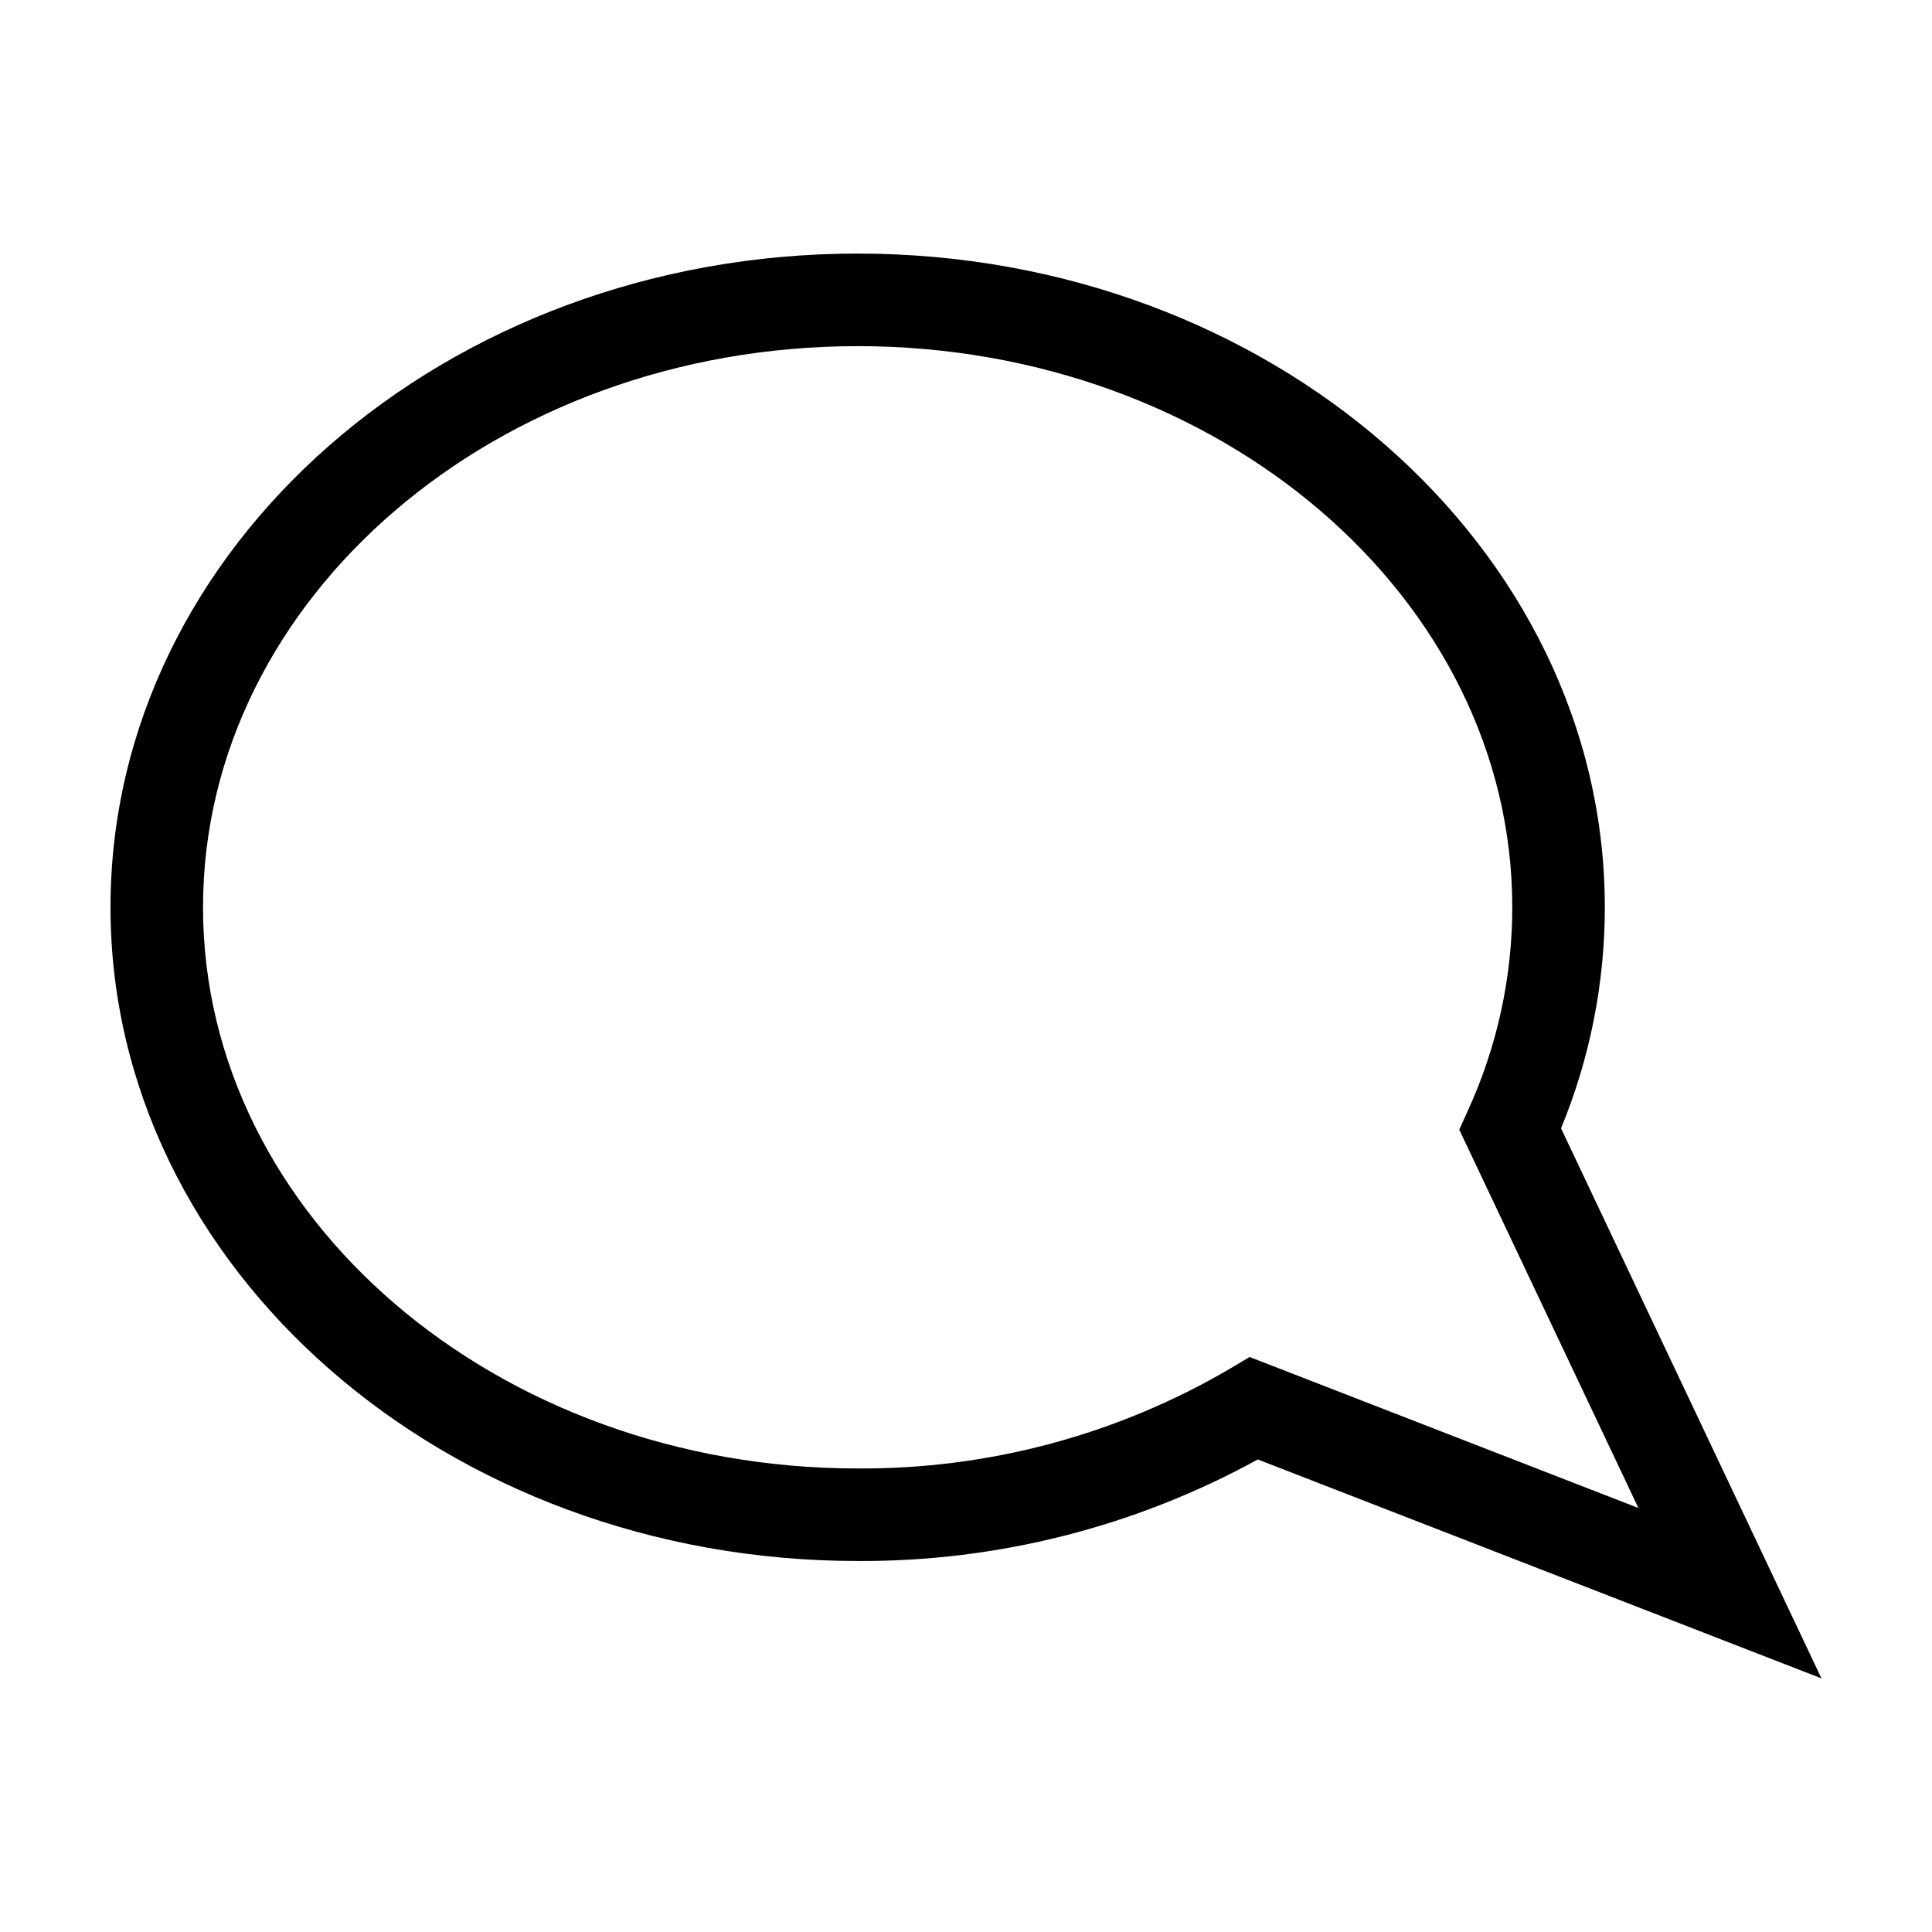
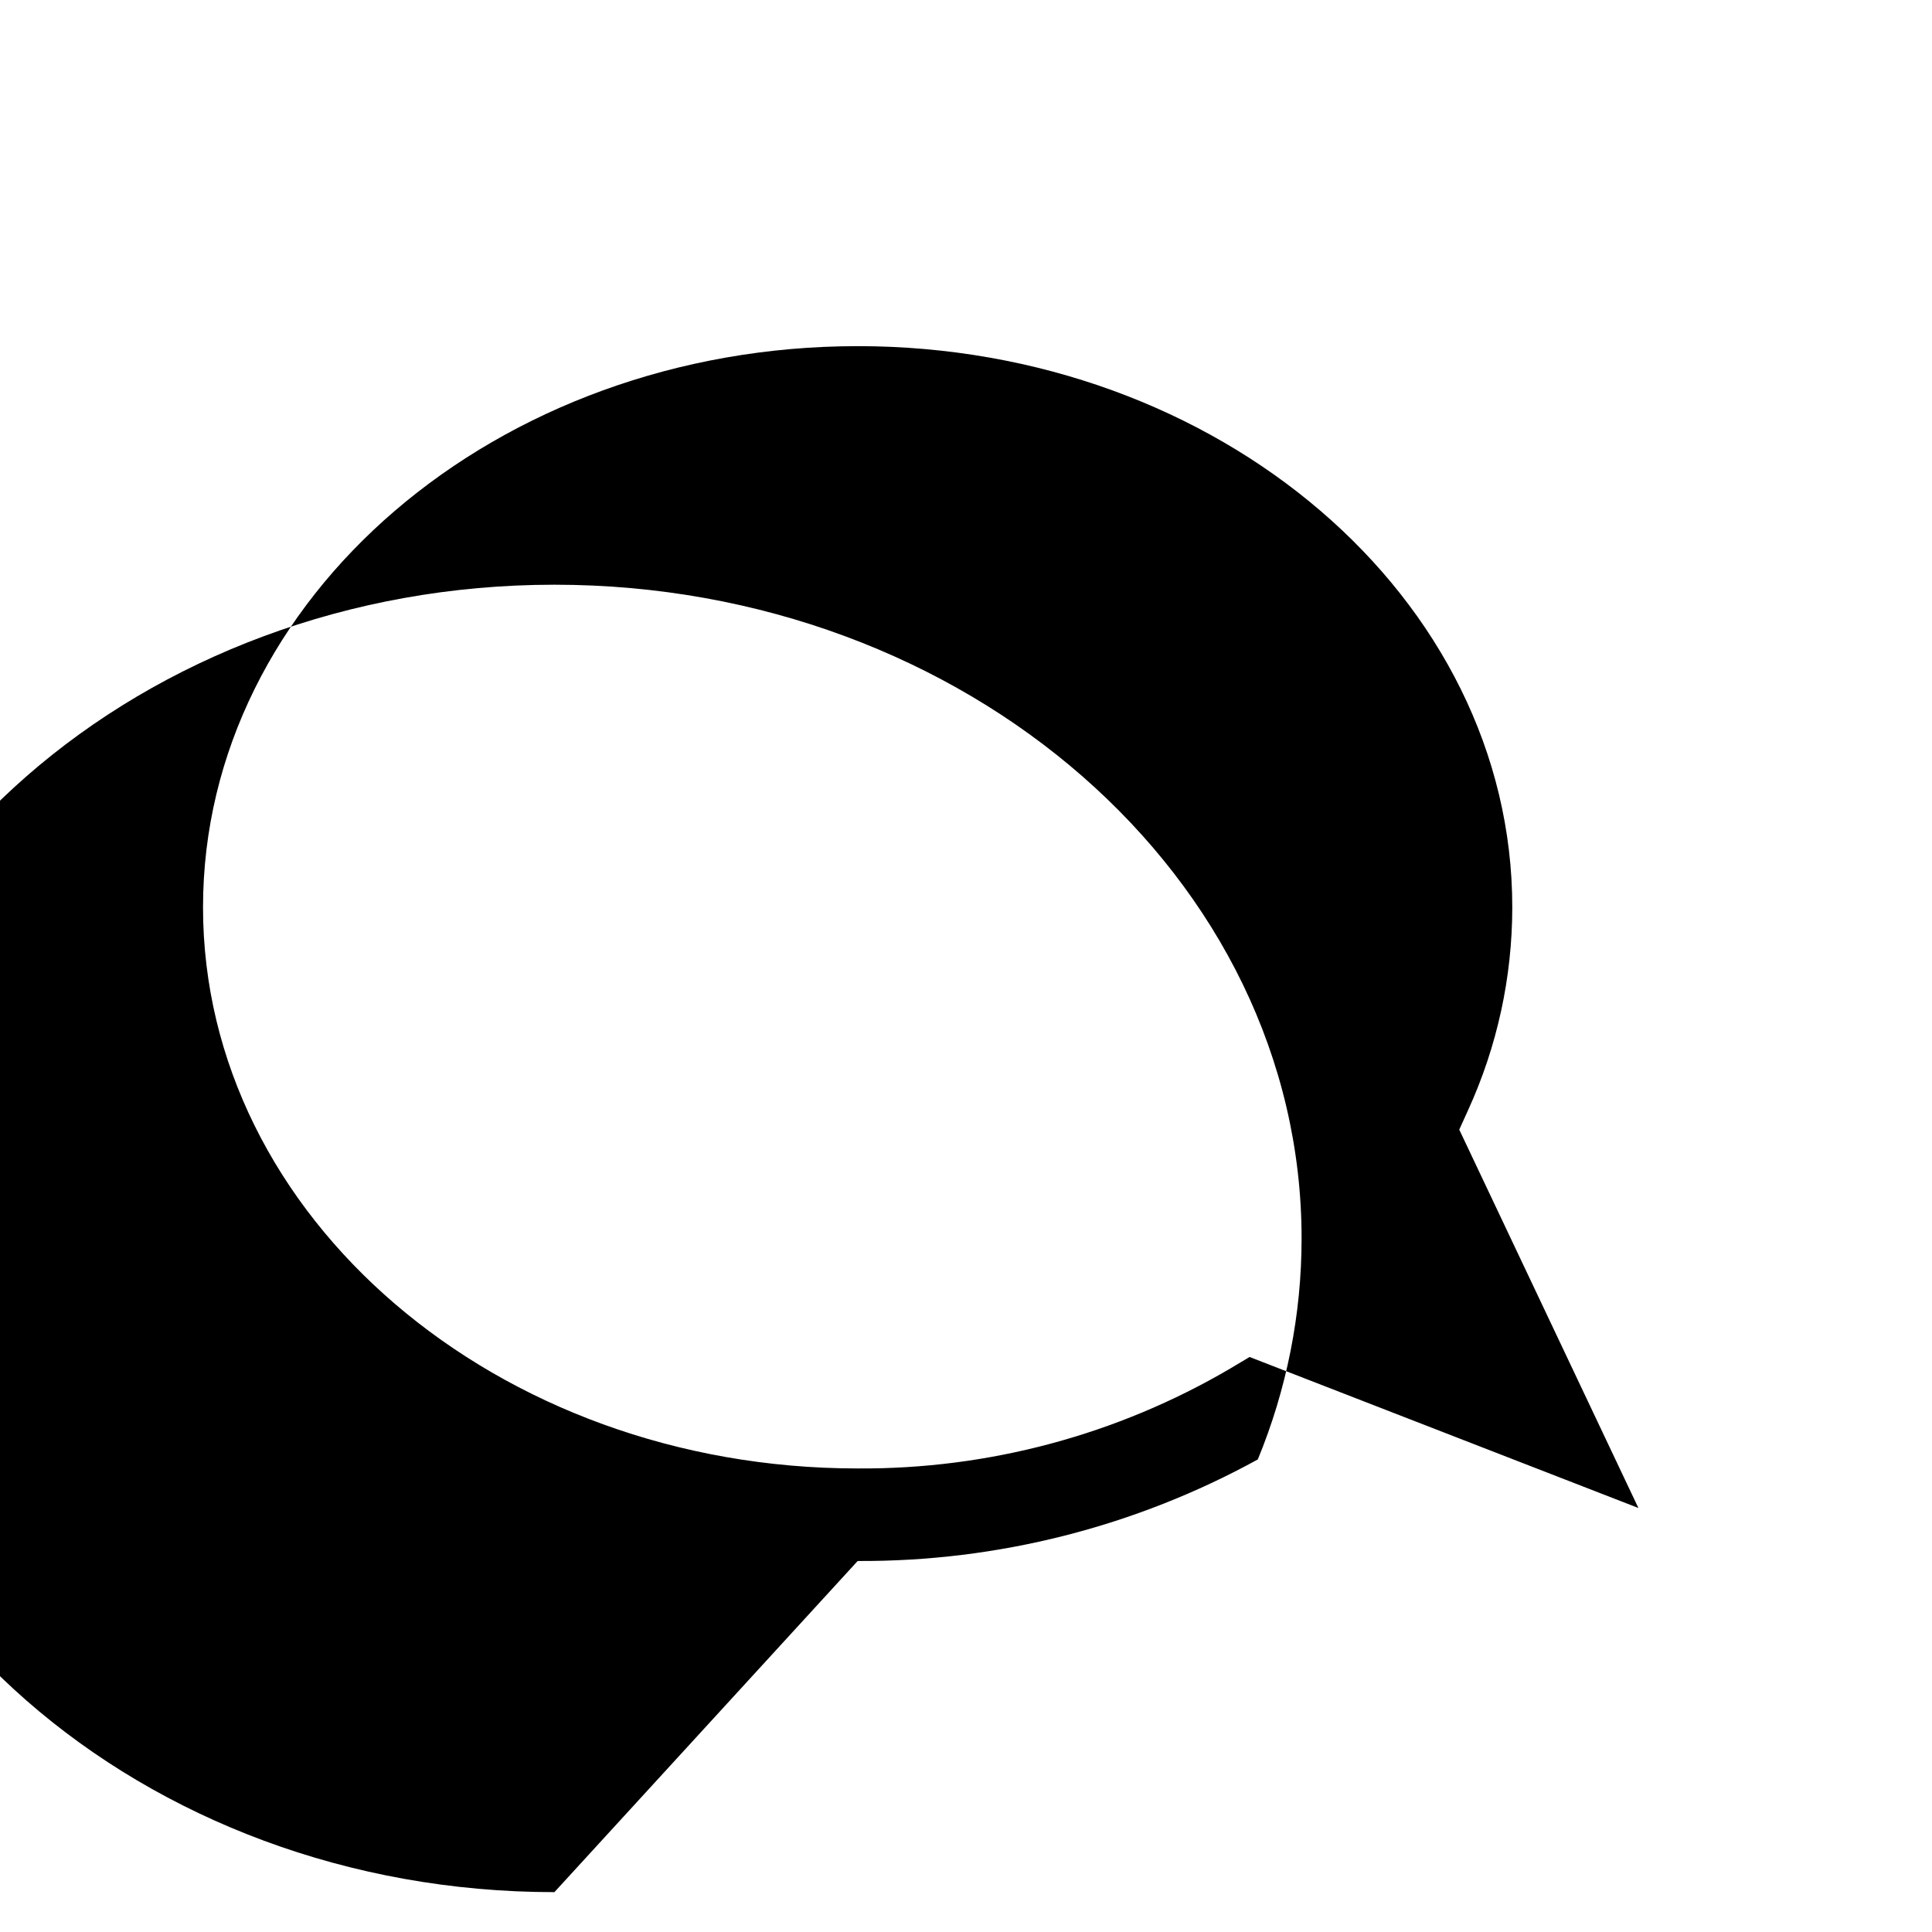
<svg xmlns="http://www.w3.org/2000/svg" fill="#000000" width="800px" height="800px" version="1.1" viewBox="144 144 512 512">
-   <path d="m371.29 557.68c37.059 0.191 73.559-9.07 106.04-26.91l149.38 58.023-69.02-145.78c7.664-18.578 11.609-38.477 11.605-58.574 0-95.523-88.828-173.24-198.01-173.24-109.18 0-198 77.715-198 173.24 0 95.527 88.824 173.24 198 173.24zm0-321.95c95.66 0 173.48 66.715 173.48 148.71-0.008 18.551-4 36.879-11.707 53.754l-2.344 5.172 47.477 100.27-103.04-40.02-5.141 3.062 0.004 0.004c-29.93 17.555-64.039 26.699-98.734 26.473-95.66 0-173.48-66.715-173.48-148.71s77.82-148.71 173.48-148.71z" />
+   <path d="m371.29 557.68c37.059 0.191 73.559-9.07 106.04-26.91c7.664-18.578 11.609-38.477 11.605-58.574 0-95.523-88.828-173.24-198.01-173.24-109.18 0-198 77.715-198 173.24 0 95.527 88.824 173.24 198 173.24zm0-321.95c95.66 0 173.48 66.715 173.48 148.71-0.008 18.551-4 36.879-11.707 53.754l-2.344 5.172 47.477 100.27-103.04-40.02-5.141 3.062 0.004 0.004c-29.93 17.555-64.039 26.699-98.734 26.473-95.66 0-173.48-66.715-173.48-148.71s77.82-148.71 173.48-148.71z" />
</svg>